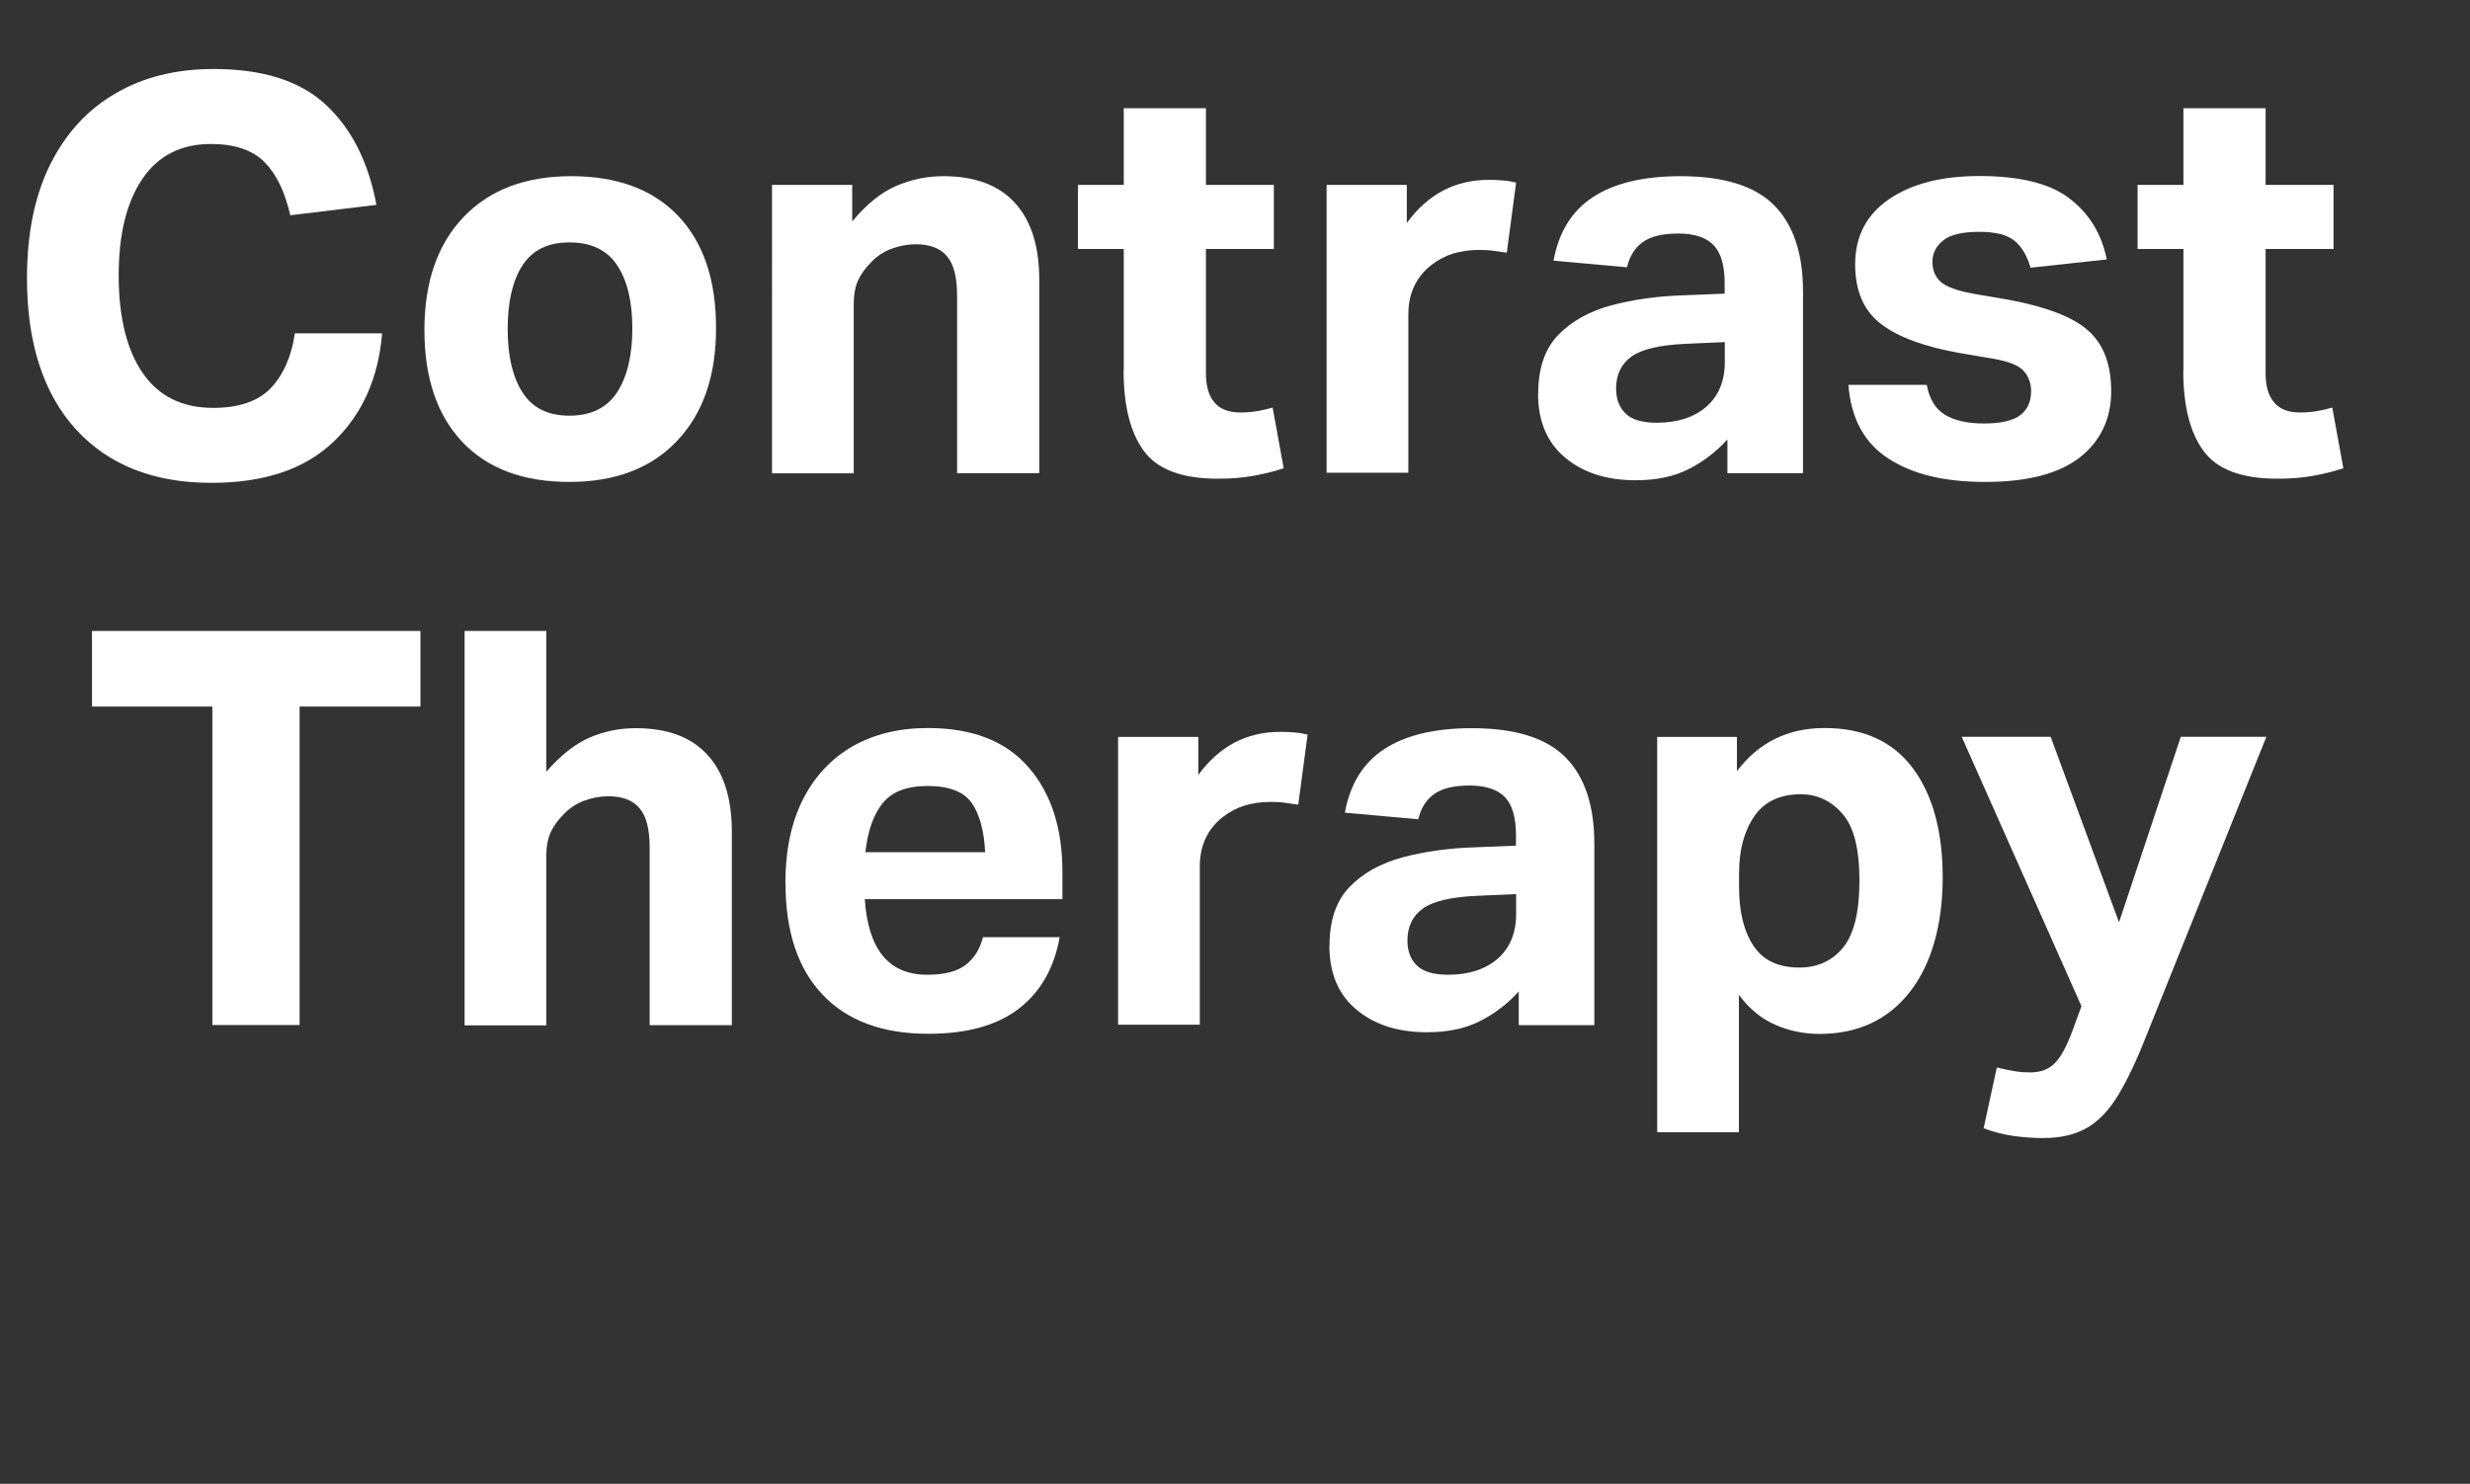
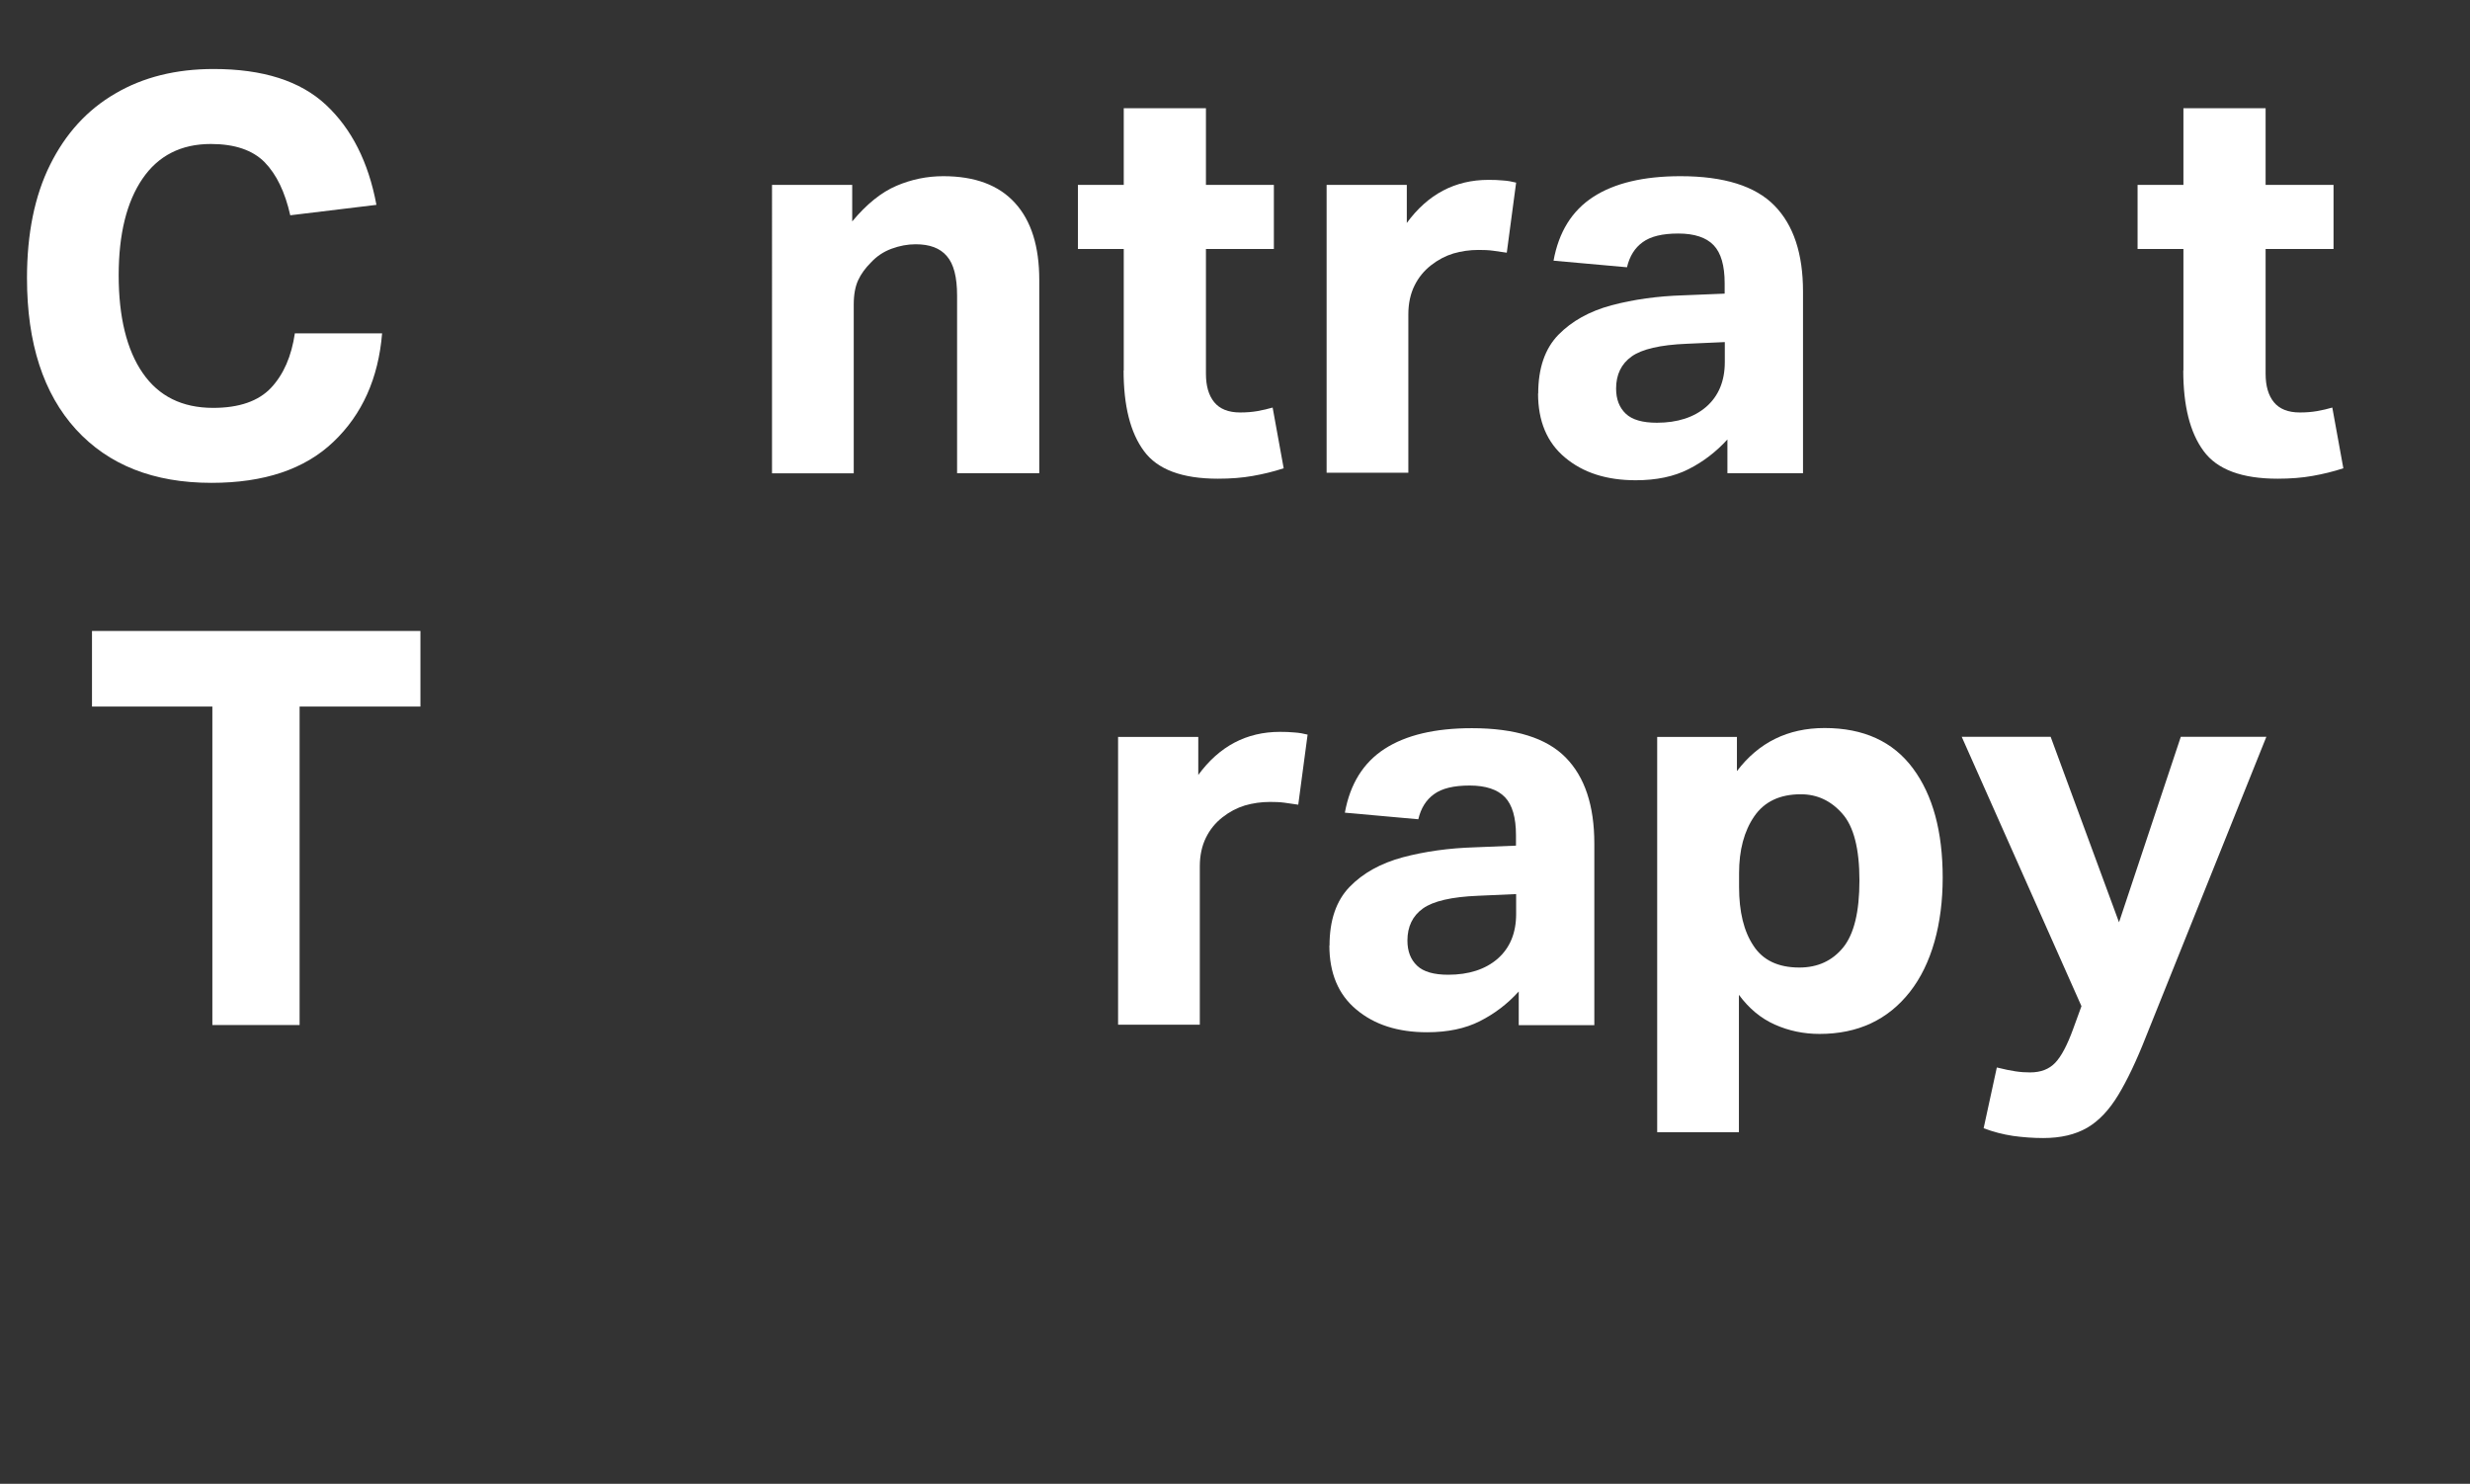
<svg xmlns="http://www.w3.org/2000/svg" id="Layer_2" data-name="Layer 2" viewBox="0 0 161.09 96.77">
  <rect x="0" y="0" width="161.09" height="96.77" fill="#333333" stroke="none" />
  <defs>
    <style>
      .cls-1 {
        fill: none;
      }

      .cls-2 {
        fill: #fff;
      }
    </style>
  </defs>
  <g id="Layer_1-2" data-name="Layer 1">
    <g>
      <rect class="cls-1" y="5.15" width="153.34" height="63.14" />
      <path class="cls-2" d="M1.76,18.14c0-2.9.5-5.37,1.51-7.4,1.01-2.03,2.42-3.58,4.25-4.64,1.82-1.07,3.96-1.6,6.41-1.6,3.22,0,5.66.78,7.33,2.34,1.67,1.56,2.77,3.73,3.29,6.52l-5.62.68c-.34-1.51-.89-2.66-1.67-3.46-.78-.79-1.95-1.19-3.51-1.19-1.94,0-3.43.76-4.46,2.27-1.03,1.51-1.55,3.61-1.55,6.3s.52,4.86,1.57,6.37c1.04,1.51,2.57,2.27,4.59,2.27,1.7,0,2.96-.44,3.78-1.31.82-.88,1.33-2.06,1.55-3.55h5.69c-.24,2.93-1.3,5.29-3.17,7.07-1.87,1.79-4.52,2.68-7.96,2.68-3.77,0-6.71-1.16-8.84-3.49-2.12-2.33-3.19-5.62-3.19-9.86Z" />
-       <path class="cls-2" d="M27.68,21.53c0-3.14.85-5.6,2.56-7.38,1.7-1.78,4.04-2.66,7.02-2.66s5.32.86,6.97,2.59c1.64,1.73,2.47,4.16,2.47,7.31s-.85,5.57-2.54,7.36c-1.69,1.79-4.04,2.68-7.04,2.68s-5.32-.87-6.97-2.61c-1.64-1.74-2.47-4.17-2.47-7.29ZM33.11,21.46c0,1.75.32,3.13.97,4.14.65,1.01,1.67,1.51,3.06,1.51s2.45-.51,3.11-1.53c.66-1.02.99-2.41.99-4.16s-.33-3.13-.99-4.12c-.66-1-1.7-1.49-3.11-1.49s-2.41.5-3.06,1.49c-.65,1-.97,2.38-.97,4.16Z" />
      <path class="cls-2" d="M50.36,12.06h5.22v2.38c.94-1.13,1.9-1.9,2.88-2.32.98-.42,2-.63,3.06-.63,2.06,0,3.62.58,4.68,1.75,1.06,1.16,1.58,2.84,1.58,5.02v12.6h-5.36v-11.59c0-1.2-.22-2.06-.67-2.57-.44-.52-1.12-.77-2.03-.77-.53,0-1.05.1-1.57.29-.52.19-.97.49-1.35.9-.36.36-.64.74-.83,1.15-.19.41-.29.94-.29,1.58v11.02h-5.33V12.06Z" />
      <path class="cls-2" d="M73.29,24.16v-7.92h-2.99v-4.18h2.99v-5h5.36v5h4.43v4.18h-4.43v8.14c0,.79.18,1.41.54,1.85.36.44.92.67,1.69.67.41,0,.79-.03,1.13-.09s.68-.14.99-.23l.72,3.96c-.67.22-1.34.38-2.02.5-.67.12-1.43.18-2.27.18-2.33,0-3.94-.6-4.82-1.8-.89-1.2-1.33-2.95-1.33-5.26Z" />
      <path class="cls-2" d="M86.53,12.06h5.22v2.48c1.37-1.87,3.14-2.81,5.33-2.81.34,0,.65.01.95.04.3.02.58.07.85.14l-.61,4.57c-.31-.05-.61-.09-.9-.13-.29-.04-.6-.05-.94-.05-.58,0-1.12.08-1.64.23-.52.16-1,.41-1.46.77-.46.36-.82.8-1.08,1.33-.26.53-.4,1.15-.4,1.87v10.33h-5.33V12.06Z" />
      <path class="cls-2" d="M100.32,25.67c0-1.66.44-2.93,1.31-3.83.88-.9,2.03-1.54,3.47-1.93,1.44-.38,3-.6,4.68-.65l2.7-.11v-.68c0-1.15-.24-1.98-.72-2.48-.48-.5-1.25-.76-2.3-.76s-1.81.19-2.32.56c-.52.37-.86.92-1.03,1.64l-4.79-.43c.34-1.87,1.2-3.26,2.59-4.16,1.39-.9,3.29-1.35,5.69-1.35,2.83,0,4.87.64,6.12,1.91,1.25,1.27,1.87,3.14,1.87,5.62v11.84h-4.93v-2.2c-.75.82-1.59,1.46-2.54,1.94-.95.48-2.09.72-3.44.72-1.9,0-3.43-.49-4.61-1.48-1.18-.98-1.76-2.38-1.76-4.18ZM105.4,25.34c0,.7.21,1.24.63,1.64s1.1.59,2.03.59c1.34,0,2.42-.35,3.22-1.04.8-.7,1.21-1.67,1.21-2.92v-1.3l-2.48.11c-1.73.07-2.93.35-3.6.83-.67.48-1.01,1.18-1.01,2.09Z" />
-       <path class="cls-2" d="M132.47,25.56c0-.55-.16-1.01-.49-1.37-.32-.36-.98-.62-1.96-.79l-2.12-.36c-2.35-.41-4.09-1.04-5.22-1.91-1.13-.86-1.69-2.16-1.69-3.89,0-1.82.74-3.24,2.21-4.25,1.48-1.01,3.44-1.51,5.89-1.51,2.66,0,4.63.49,5.9,1.48,1.27.98,2.08,2.3,2.41,3.96l-4.97.54c-.22-.77-.56-1.35-1.04-1.75-.48-.4-1.25-.59-2.3-.59-1.13,0-1.92.19-2.38.58-.46.38-.68.84-.68,1.37s.18.99.54,1.31c.36.32,1.06.58,2.09.77l2.34.4c2.47.46,4.21,1.13,5.2,2.02,1,.89,1.49,2.21,1.49,3.96s-.69,3.26-2.07,4.32c-1.38,1.06-3.43,1.58-6.14,1.58s-4.72-.5-6.3-1.51-2.46-2.62-2.63-4.82h5.11c.17.91.56,1.56,1.17,1.94.61.38,1.47.58,2.57.58s1.92-.19,2.38-.56c.46-.37.68-.87.68-1.49Z" />
      <path class="cls-2" d="M142.4,24.16v-7.92h-2.99v-4.18h2.99v-5h5.36v5h4.43v4.18h-4.43v8.14c0,.79.18,1.41.54,1.85.36.44.92.67,1.69.67.41,0,.79-.03,1.13-.09.35-.06.68-.14.99-.23l.72,3.96c-.67.22-1.34.38-2.02.5-.67.12-1.43.18-2.27.18-2.33,0-3.94-.6-4.82-1.8-.89-1.2-1.33-2.95-1.33-5.26Z" />
      <path class="cls-2" d="M13.85,46.08h-7.85v-4.93h21.42v4.93h-7.88v20.77h-5.69v-20.77Z" />
-       <path class="cls-2" d="M30.3,41.15h5.33v9.18c.94-1.08,1.88-1.82,2.83-2.23.95-.41,1.95-.61,3.01-.61,2.06,0,3.62.58,4.68,1.75,1.06,1.16,1.58,2.84,1.58,5.02v12.6h-5.36v-11.59c0-1.2-.22-2.06-.67-2.57-.44-.52-1.12-.77-2.03-.77-.53,0-1.05.1-1.57.29-.52.19-.97.49-1.35.9-.36.36-.64.74-.83,1.15-.19.41-.29.94-.29,1.58v11.02h-5.33v-25.7Z" />
-       <path class="cls-2" d="M51.22,57.64c0-2.16.38-4,1.15-5.51.77-1.51,1.85-2.66,3.24-3.46,1.39-.79,3.02-1.19,4.9-1.19,2.9,0,5.09.85,6.57,2.56,1.48,1.7,2.21,3.98,2.21,6.84v1.76h-12.89c.22,3.29,1.57,4.93,4.07,4.93,1.13,0,1.97-.22,2.52-.65.55-.43.92-1.03,1.12-1.8h5c-.36,2.02-1.25,3.57-2.66,4.66s-3.38,1.64-5.9,1.64c-3,0-5.3-.85-6.91-2.56-1.61-1.7-2.41-4.12-2.41-7.24ZM63.37,52.36c-.52-.73-1.47-1.1-2.86-1.1s-2.35.38-2.95,1.13-.97,1.82-1.12,3.19h7.81c-.07-1.42-.37-2.49-.88-3.22Z" />
      <path class="cls-2" d="M72.93,48.06h5.22v2.48c1.37-1.87,3.14-2.81,5.33-2.81.34,0,.65.01.95.04.3.02.58.07.85.14l-.61,4.57c-.31-.05-.61-.09-.9-.13-.29-.04-.6-.05-.94-.05-.58,0-1.12.08-1.64.23-.52.16-1,.41-1.46.77-.46.36-.82.8-1.08,1.33-.26.53-.4,1.15-.4,1.87v10.33h-5.33v-18.79Z" />
      <path class="cls-2" d="M86.71,61.67c0-1.66.44-2.93,1.31-3.83s2.03-1.54,3.47-1.93c1.44-.38,3-.6,4.68-.65l2.7-.11v-.68c0-1.15-.24-1.98-.72-2.48-.48-.5-1.25-.76-2.3-.76s-1.81.19-2.32.56c-.52.37-.86.92-1.03,1.64l-4.79-.43c.34-1.87,1.2-3.26,2.59-4.16,1.39-.9,3.29-1.35,5.69-1.35,2.83,0,4.87.64,6.12,1.91,1.25,1.27,1.87,3.14,1.87,5.62v11.84h-4.93v-2.2c-.74.82-1.59,1.46-2.54,1.94s-2.09.72-3.44.72c-1.9,0-3.43-.49-4.61-1.48-1.18-.98-1.76-2.38-1.76-4.18ZM91.79,61.34c0,.7.21,1.24.63,1.64.42.4,1.1.59,2.03.59,1.34,0,2.42-.35,3.22-1.04.8-.7,1.21-1.67,1.21-2.92v-1.3l-2.48.11c-1.73.07-2.93.35-3.6.83-.67.48-1.01,1.18-1.01,2.09Z" />
      <path class="cls-2" d="M108.1,48.06h5.18v2.23c1.42-1.87,3.32-2.81,5.72-2.81,2.54,0,4.46.88,5.76,2.63,1.3,1.75,1.94,4.13,1.94,7.13s-.71,5.63-2.14,7.45c-1.43,1.82-3.39,2.74-5.89,2.74-1.03,0-2-.2-2.92-.61s-1.69-1.06-2.34-1.94v8.96h-5.33v-25.78ZM121.27,57.42c0-2.06-.37-3.52-1.12-4.36-.74-.84-1.64-1.26-2.7-1.26-1.37,0-2.38.48-3.04,1.44-.66.96-.99,2.2-.99,3.71v.9c0,1.61.31,2.89.94,3.83.62.95,1.62,1.42,2.99,1.42,1.2,0,2.15-.44,2.86-1.31.71-.88,1.06-2.33,1.06-4.37Z" />
      <path class="cls-2" d="M130.24,69.62c.48.12.88.2,1.21.25.32.05.64.07.95.07.7,0,1.24-.21,1.64-.63.4-.42.79-1.16,1.17-2.21l.54-1.48-7.81-17.57h5.8l4.46,12.1,4.03-12.1h5.58l-7.85,19.55c-.62,1.58-1.23,2.86-1.82,3.83-.59.97-1.26,1.68-2.02,2.12-.76.44-1.71.67-2.86.67-.67,0-1.33-.05-1.98-.14-.65-.1-1.28-.26-1.91-.5l.86-3.96Z" />
    </g>
  </g>
</svg>